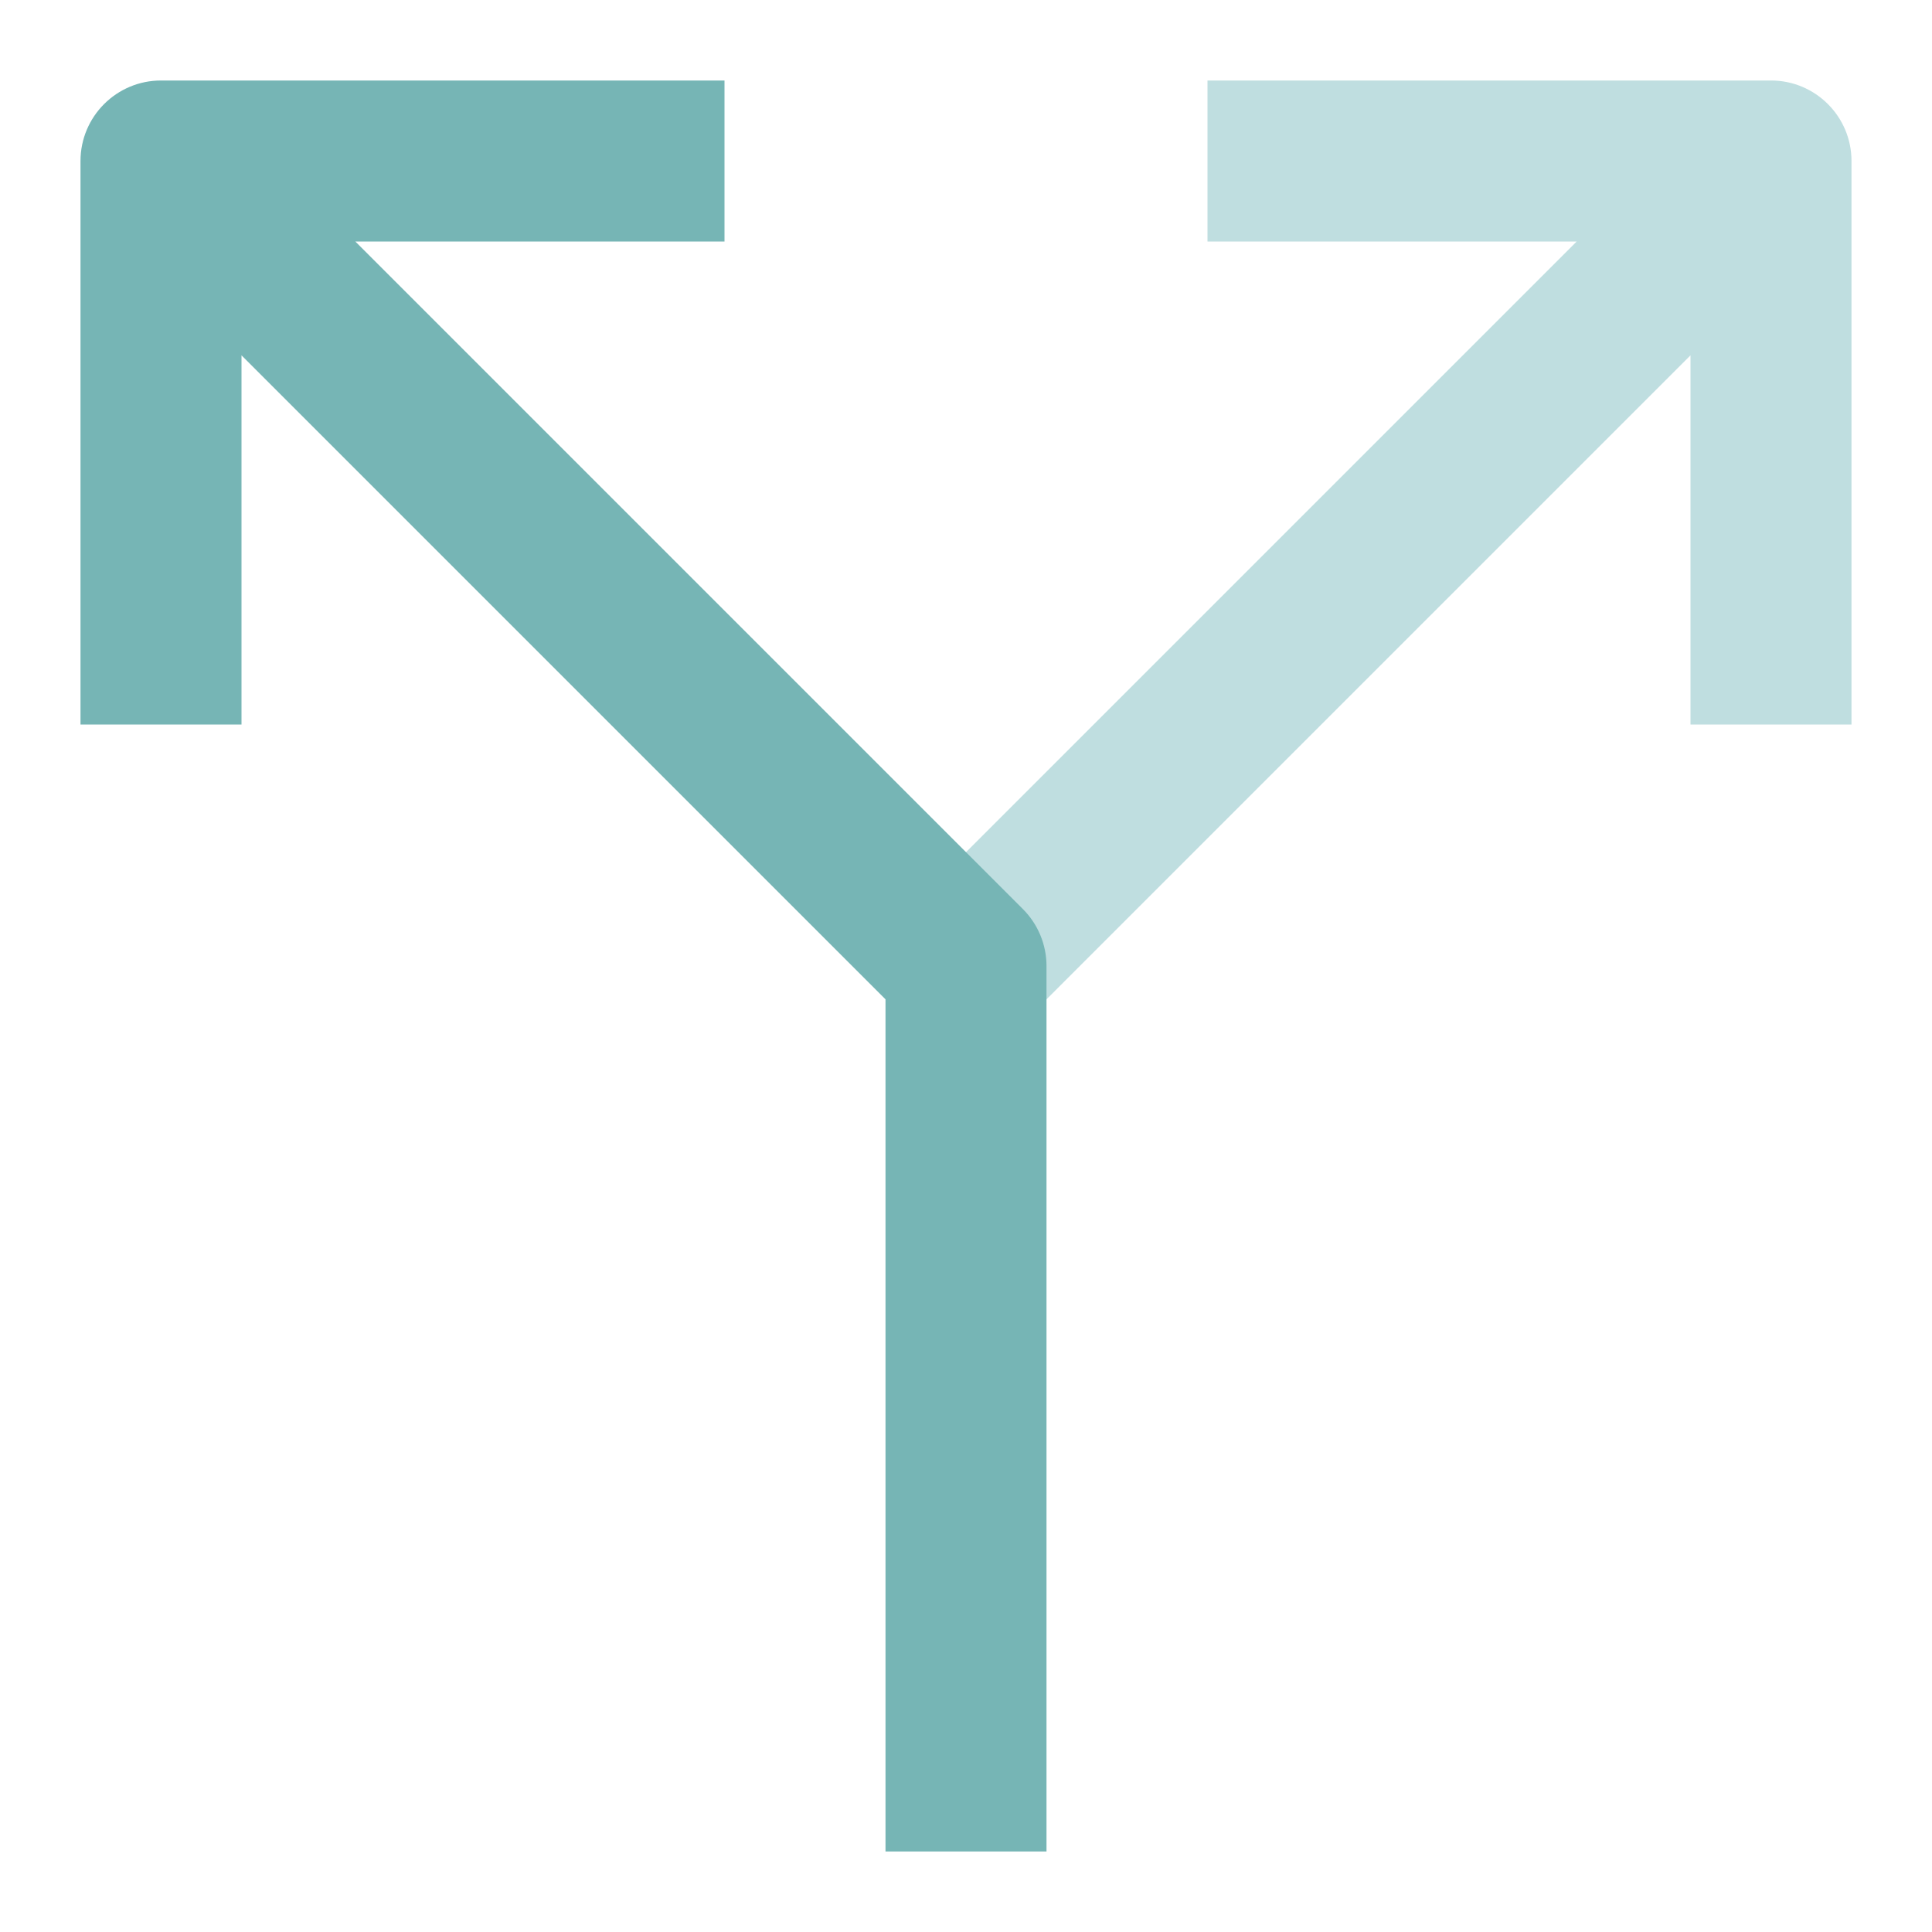
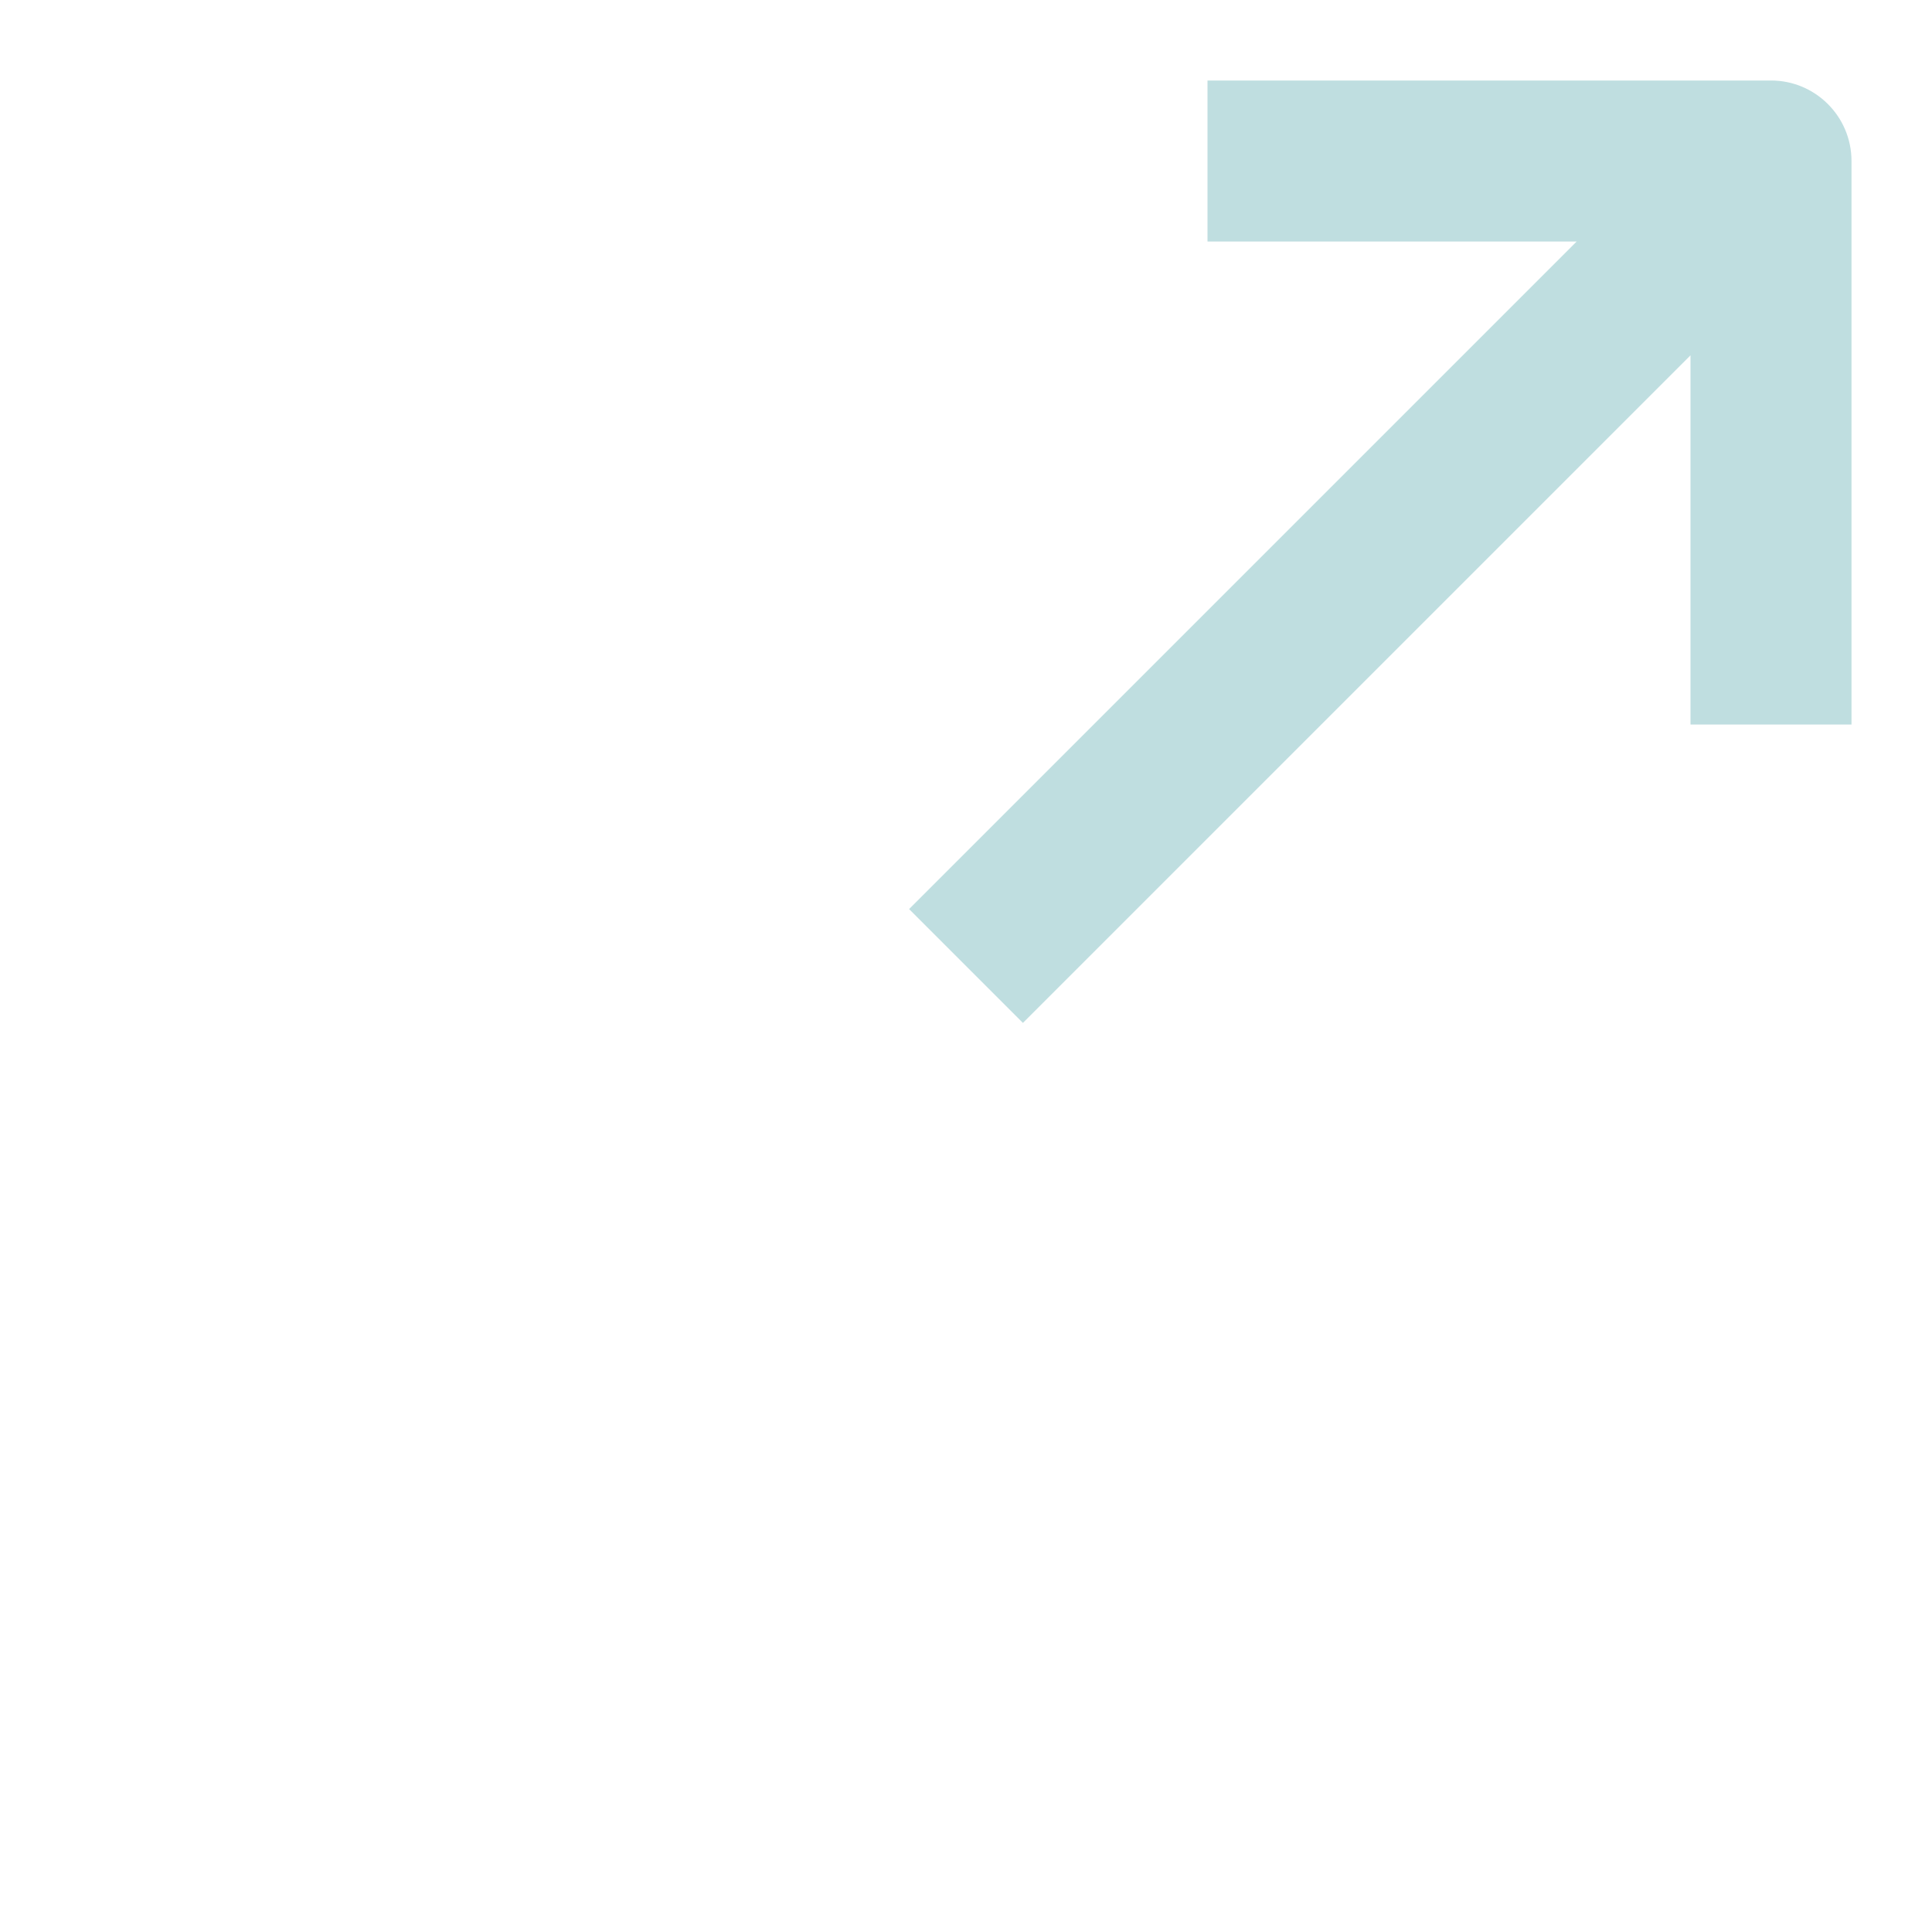
<svg xmlns="http://www.w3.org/2000/svg" viewBox="0 0 48 48" width="48" height="48">
  <g class="nc-icon-wrapper">
    <path fill="#BFDEE0" d="M44,2H30v4h9.172L22.586,22.586l2.828,2.828L42,8.828V18h4V4C46,2.896,45.104,2,44,2z" />
-     <path fill="#76B5B5" d="M25.414,22.586L8.828,6H18V2H4C2.896,2,2,2.896,2,4v14h4V8.828l16,16V46h4V24 C26,23.47,25.789,22.961,25.414,22.586z" />
  </g>
</svg>